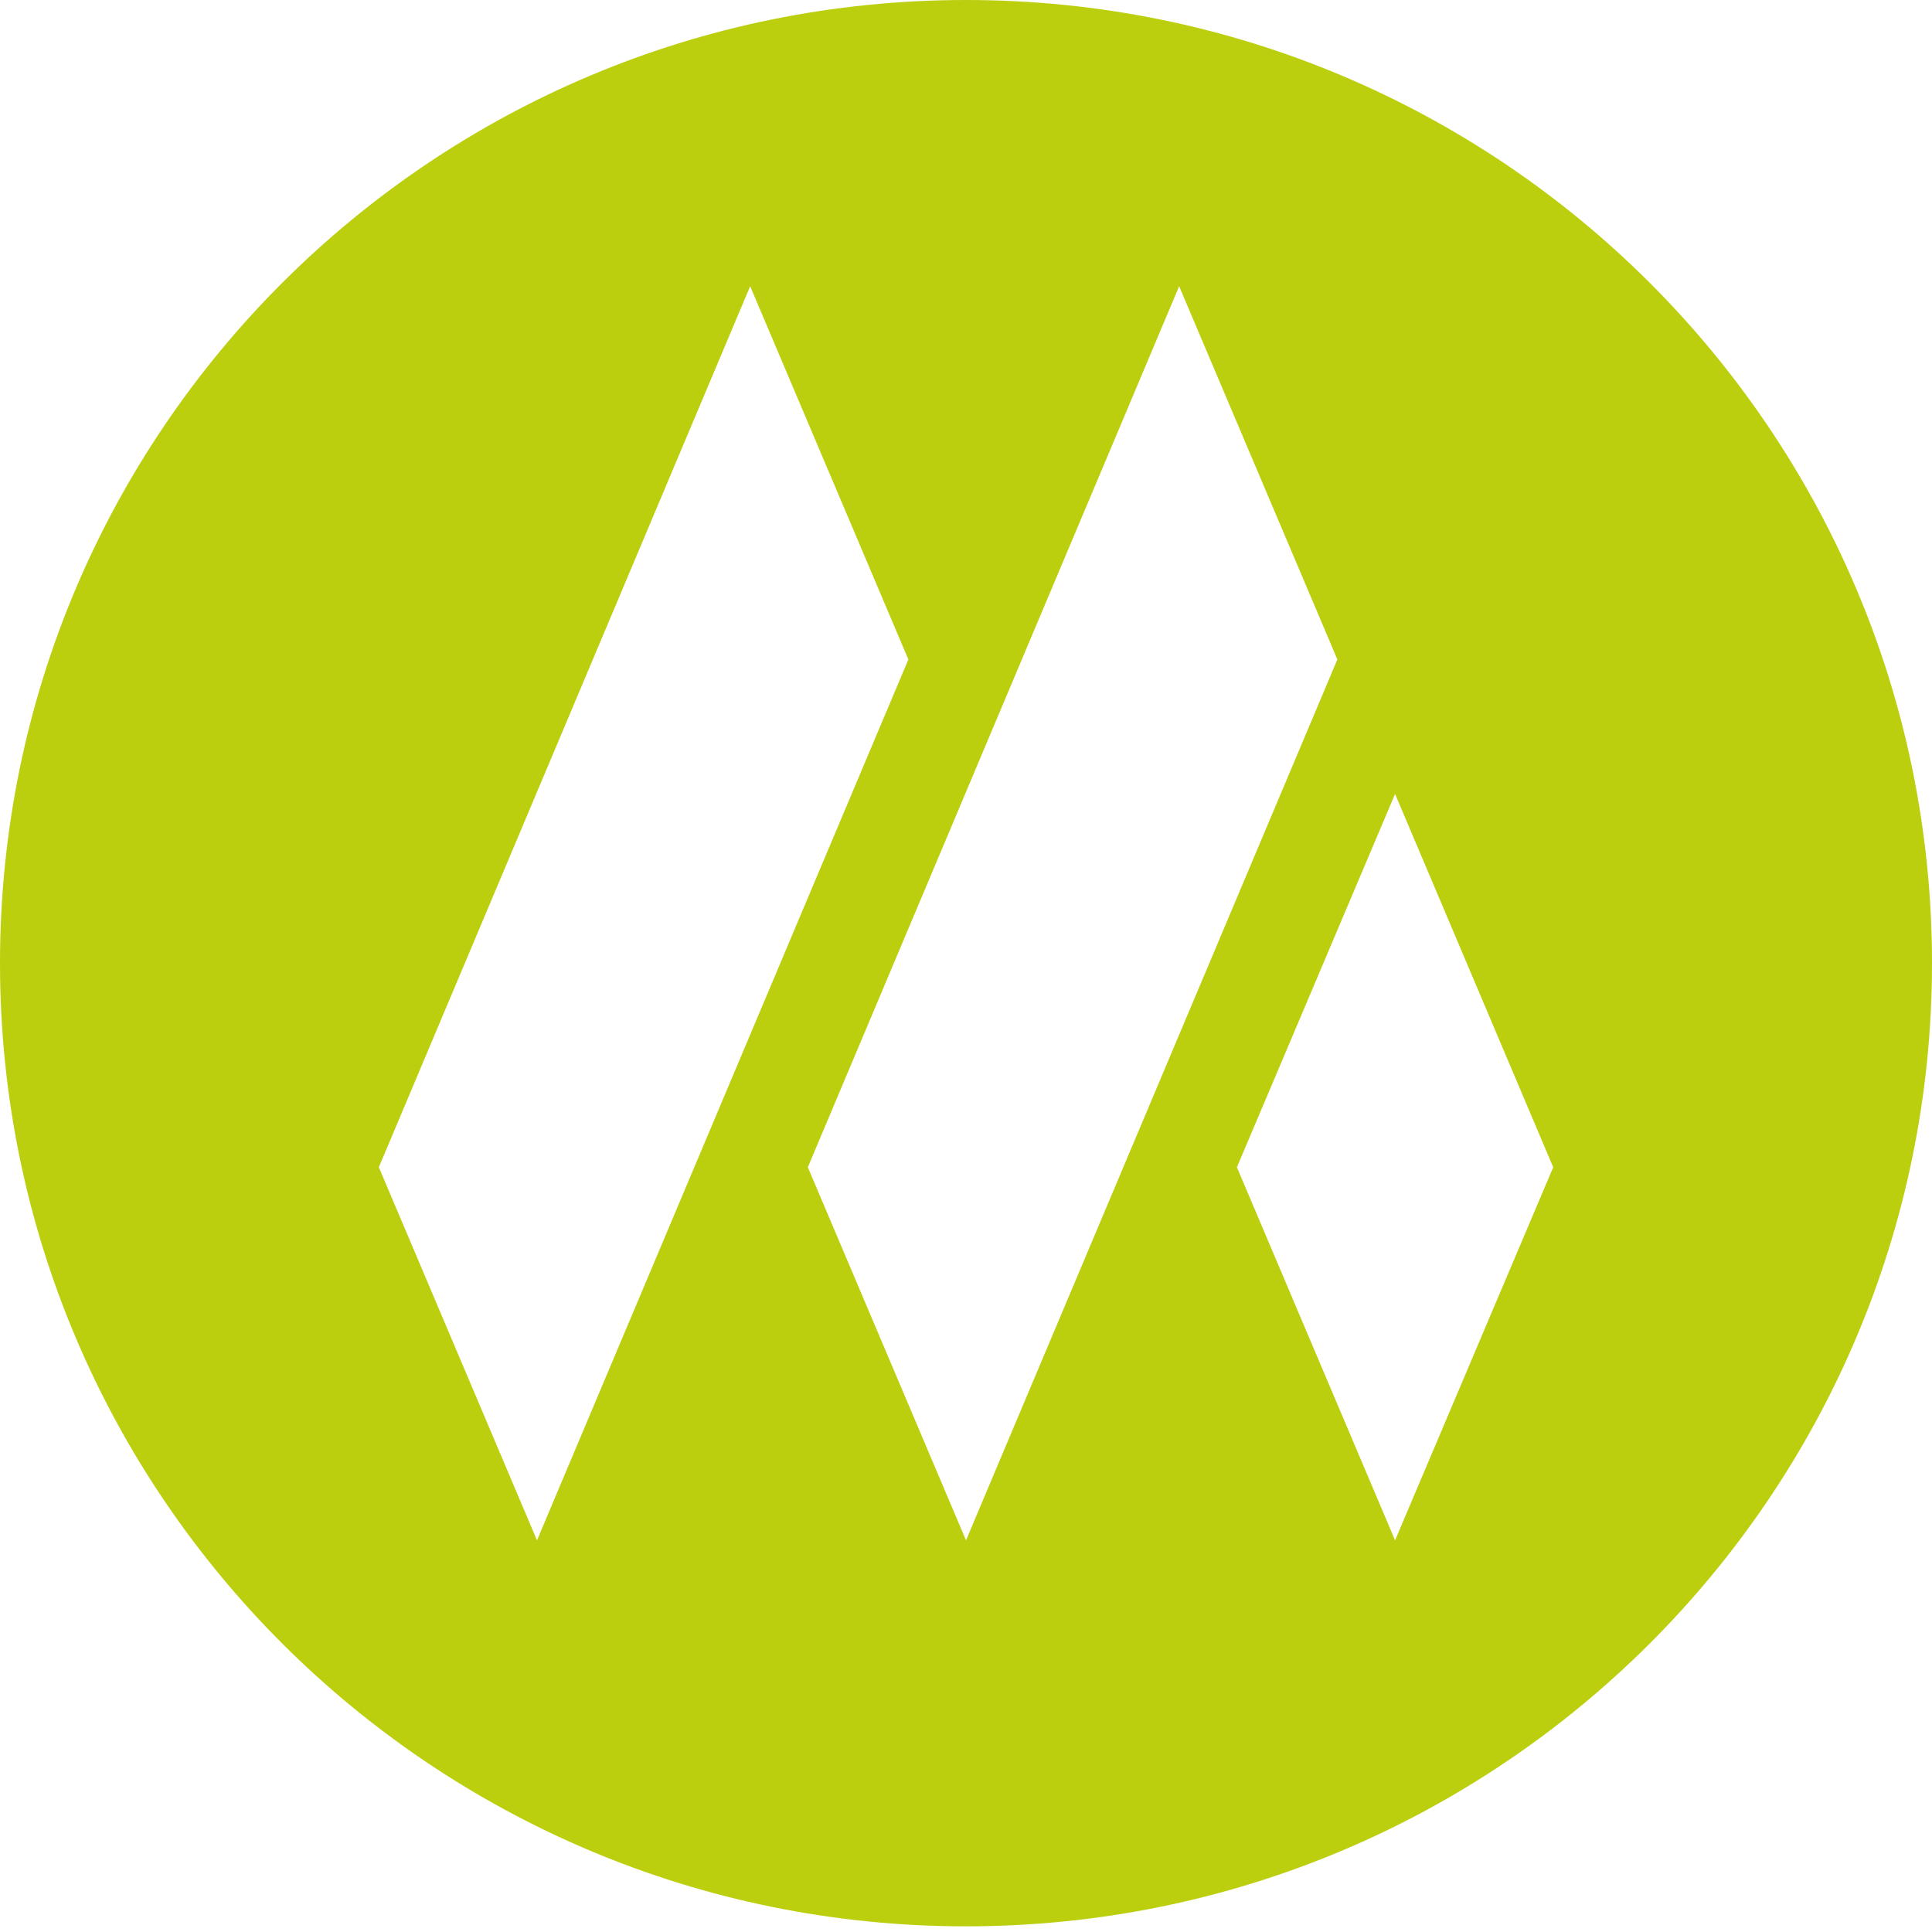
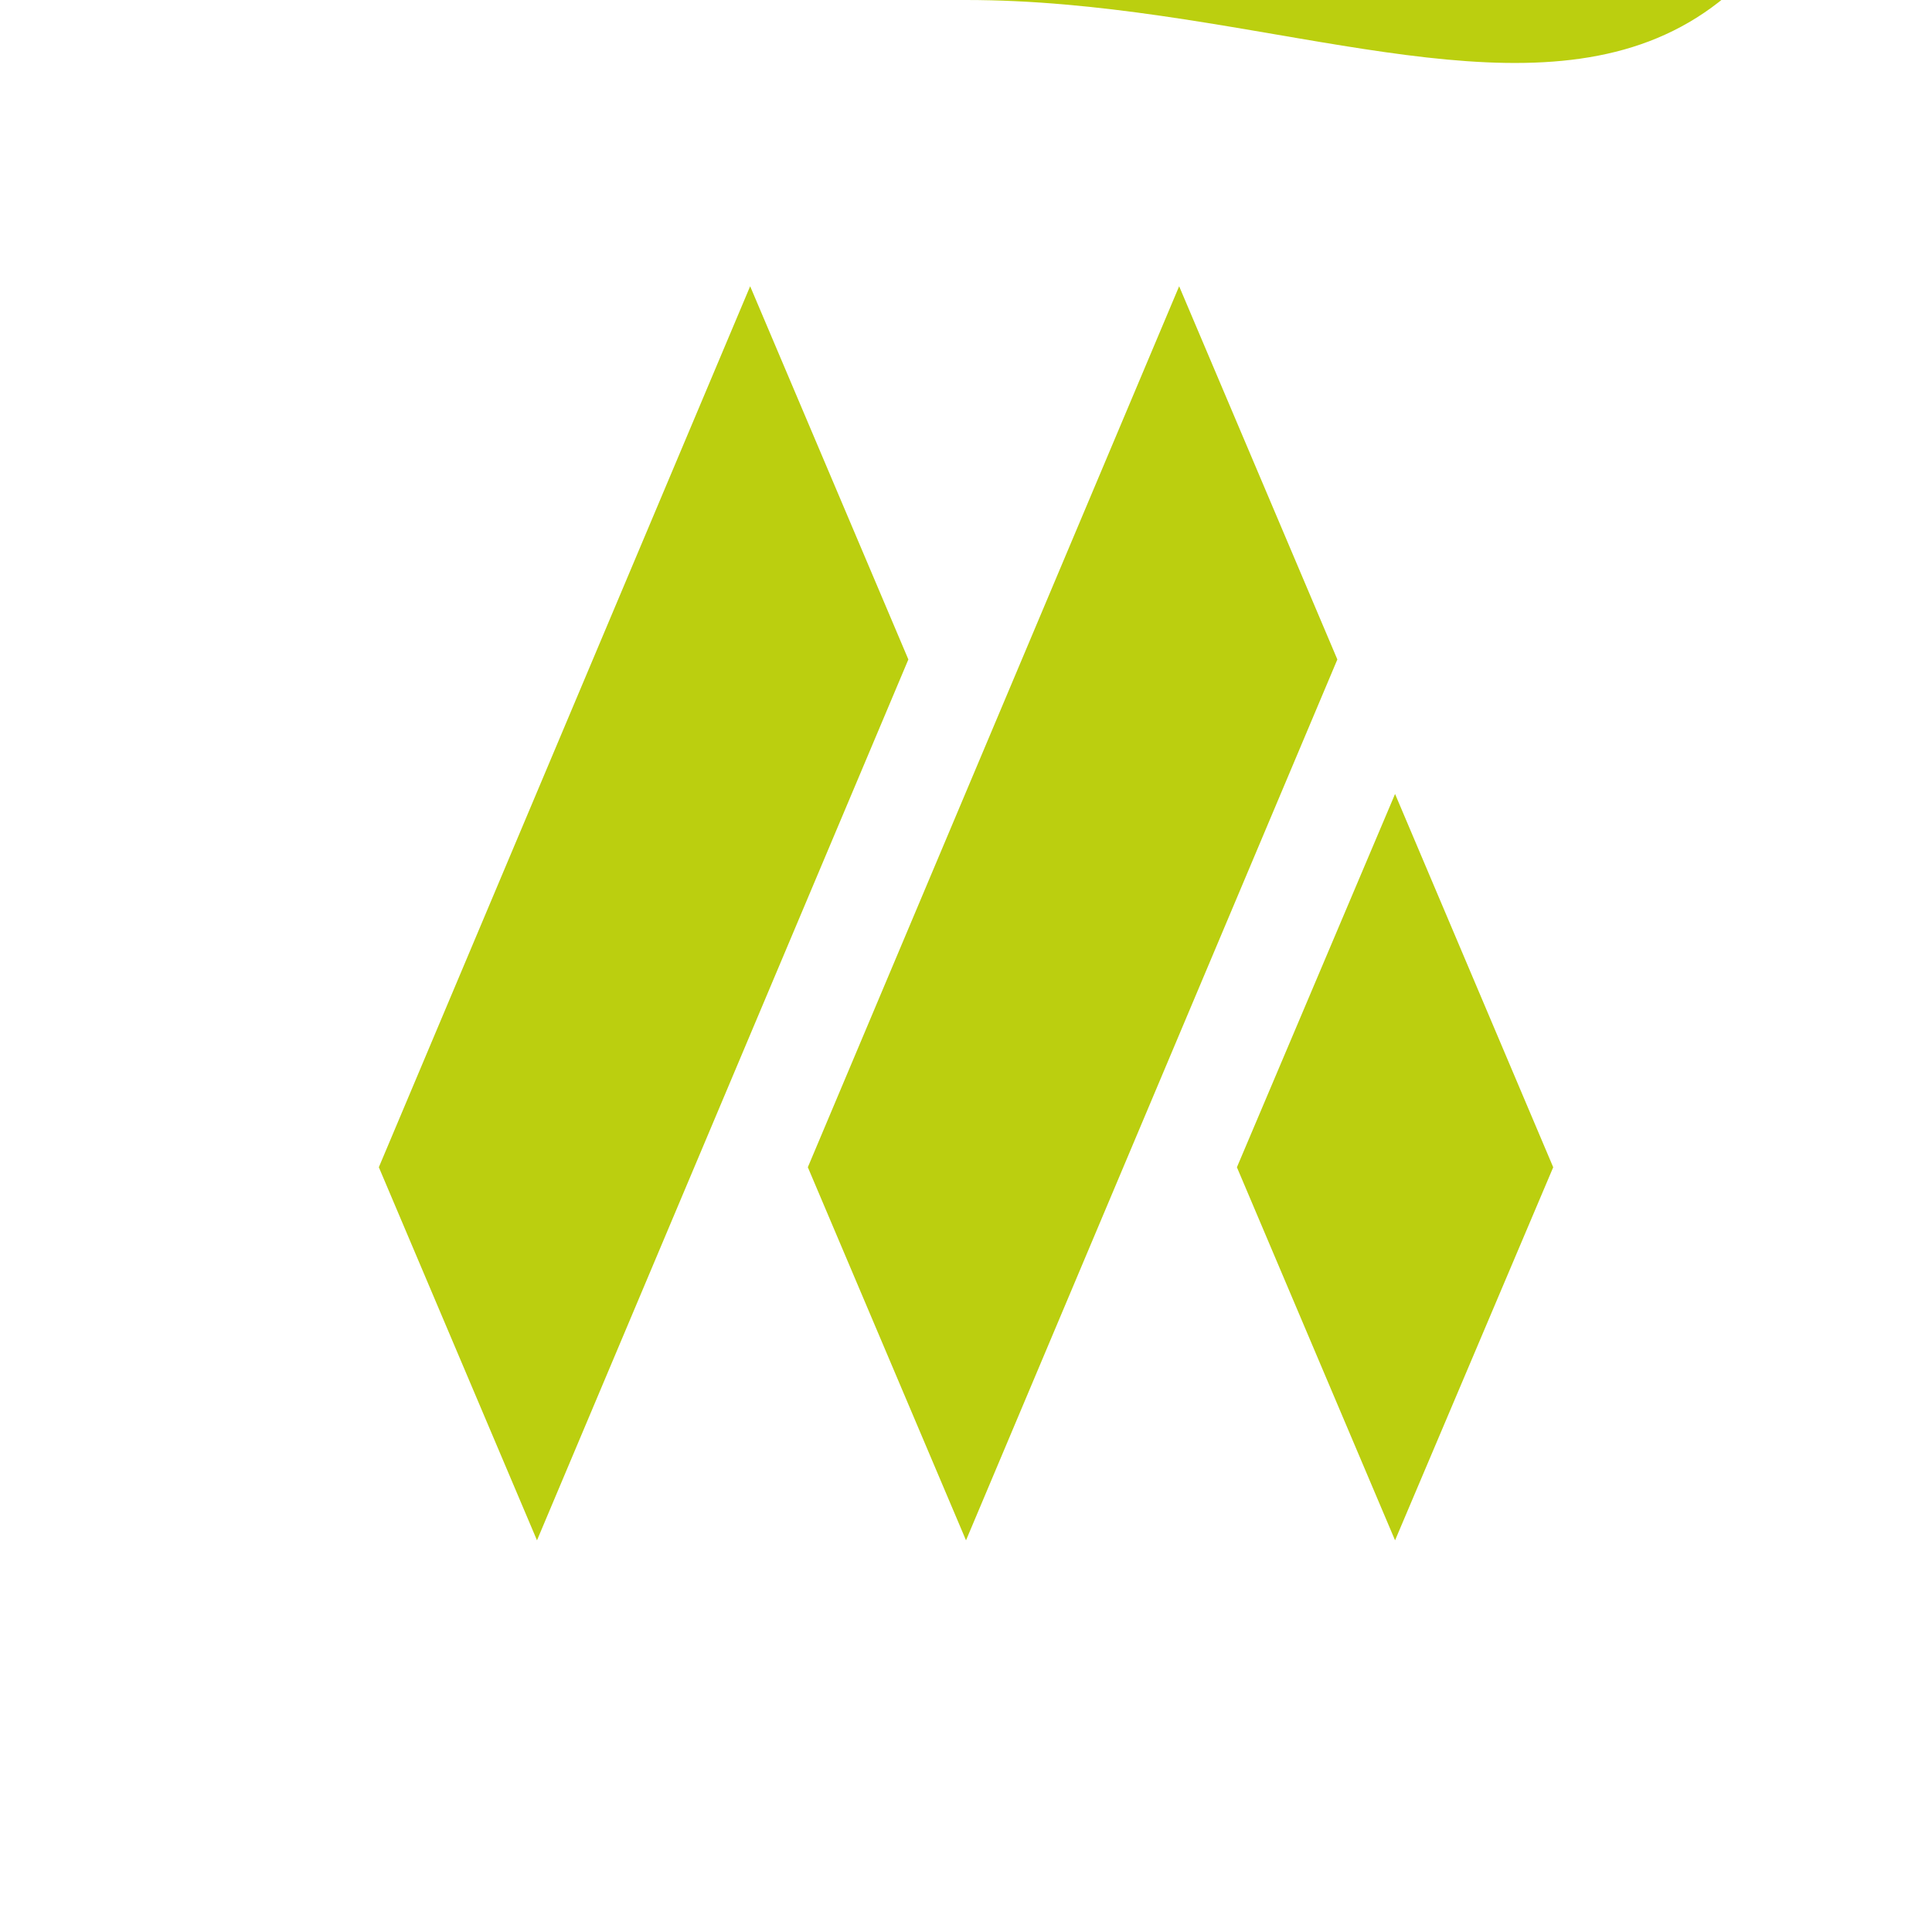
<svg xmlns="http://www.w3.org/2000/svg" version="1.1" id="kibit-logo" x="0px" y="0px" viewBox="0 0 65.185 65.185" enable-background="new 0 0 190 65.08" xml:space="preserve" width="65.185" height="65.185">
-   <path d="M 32.594,0 C 14.594,0 0,14.549 0,32.499 0,50.445 14.594,64.994 32.594,64.994 c 17.998,0 32.591,-14.551 32.591,-32.495 C 65.185,14.549 50.593,0 32.594,0 M 12.782,39.382 25.31,9.658 30.648,22.25 18.118,51.97 Z M 32.593,51.97 27.256,39.382 39.784,9.658 45.122,22.25 Z m 14.476,0 -5.336,-12.587 5.336,-12.595 5.336,12.595 z" id="Shape" fill="#bbcf0f" />
+   <path d="M 32.594,0 c 17.998,0 32.591,-14.551 32.591,-32.495 C 65.185,14.549 50.593,0 32.594,0 M 12.782,39.382 25.31,9.658 30.648,22.25 18.118,51.97 Z M 32.593,51.97 27.256,39.382 39.784,9.658 45.122,22.25 Z m 14.476,0 -5.336,-12.587 5.336,-12.595 5.336,12.595 z" id="Shape" fill="#bbcf0f" />
</svg>